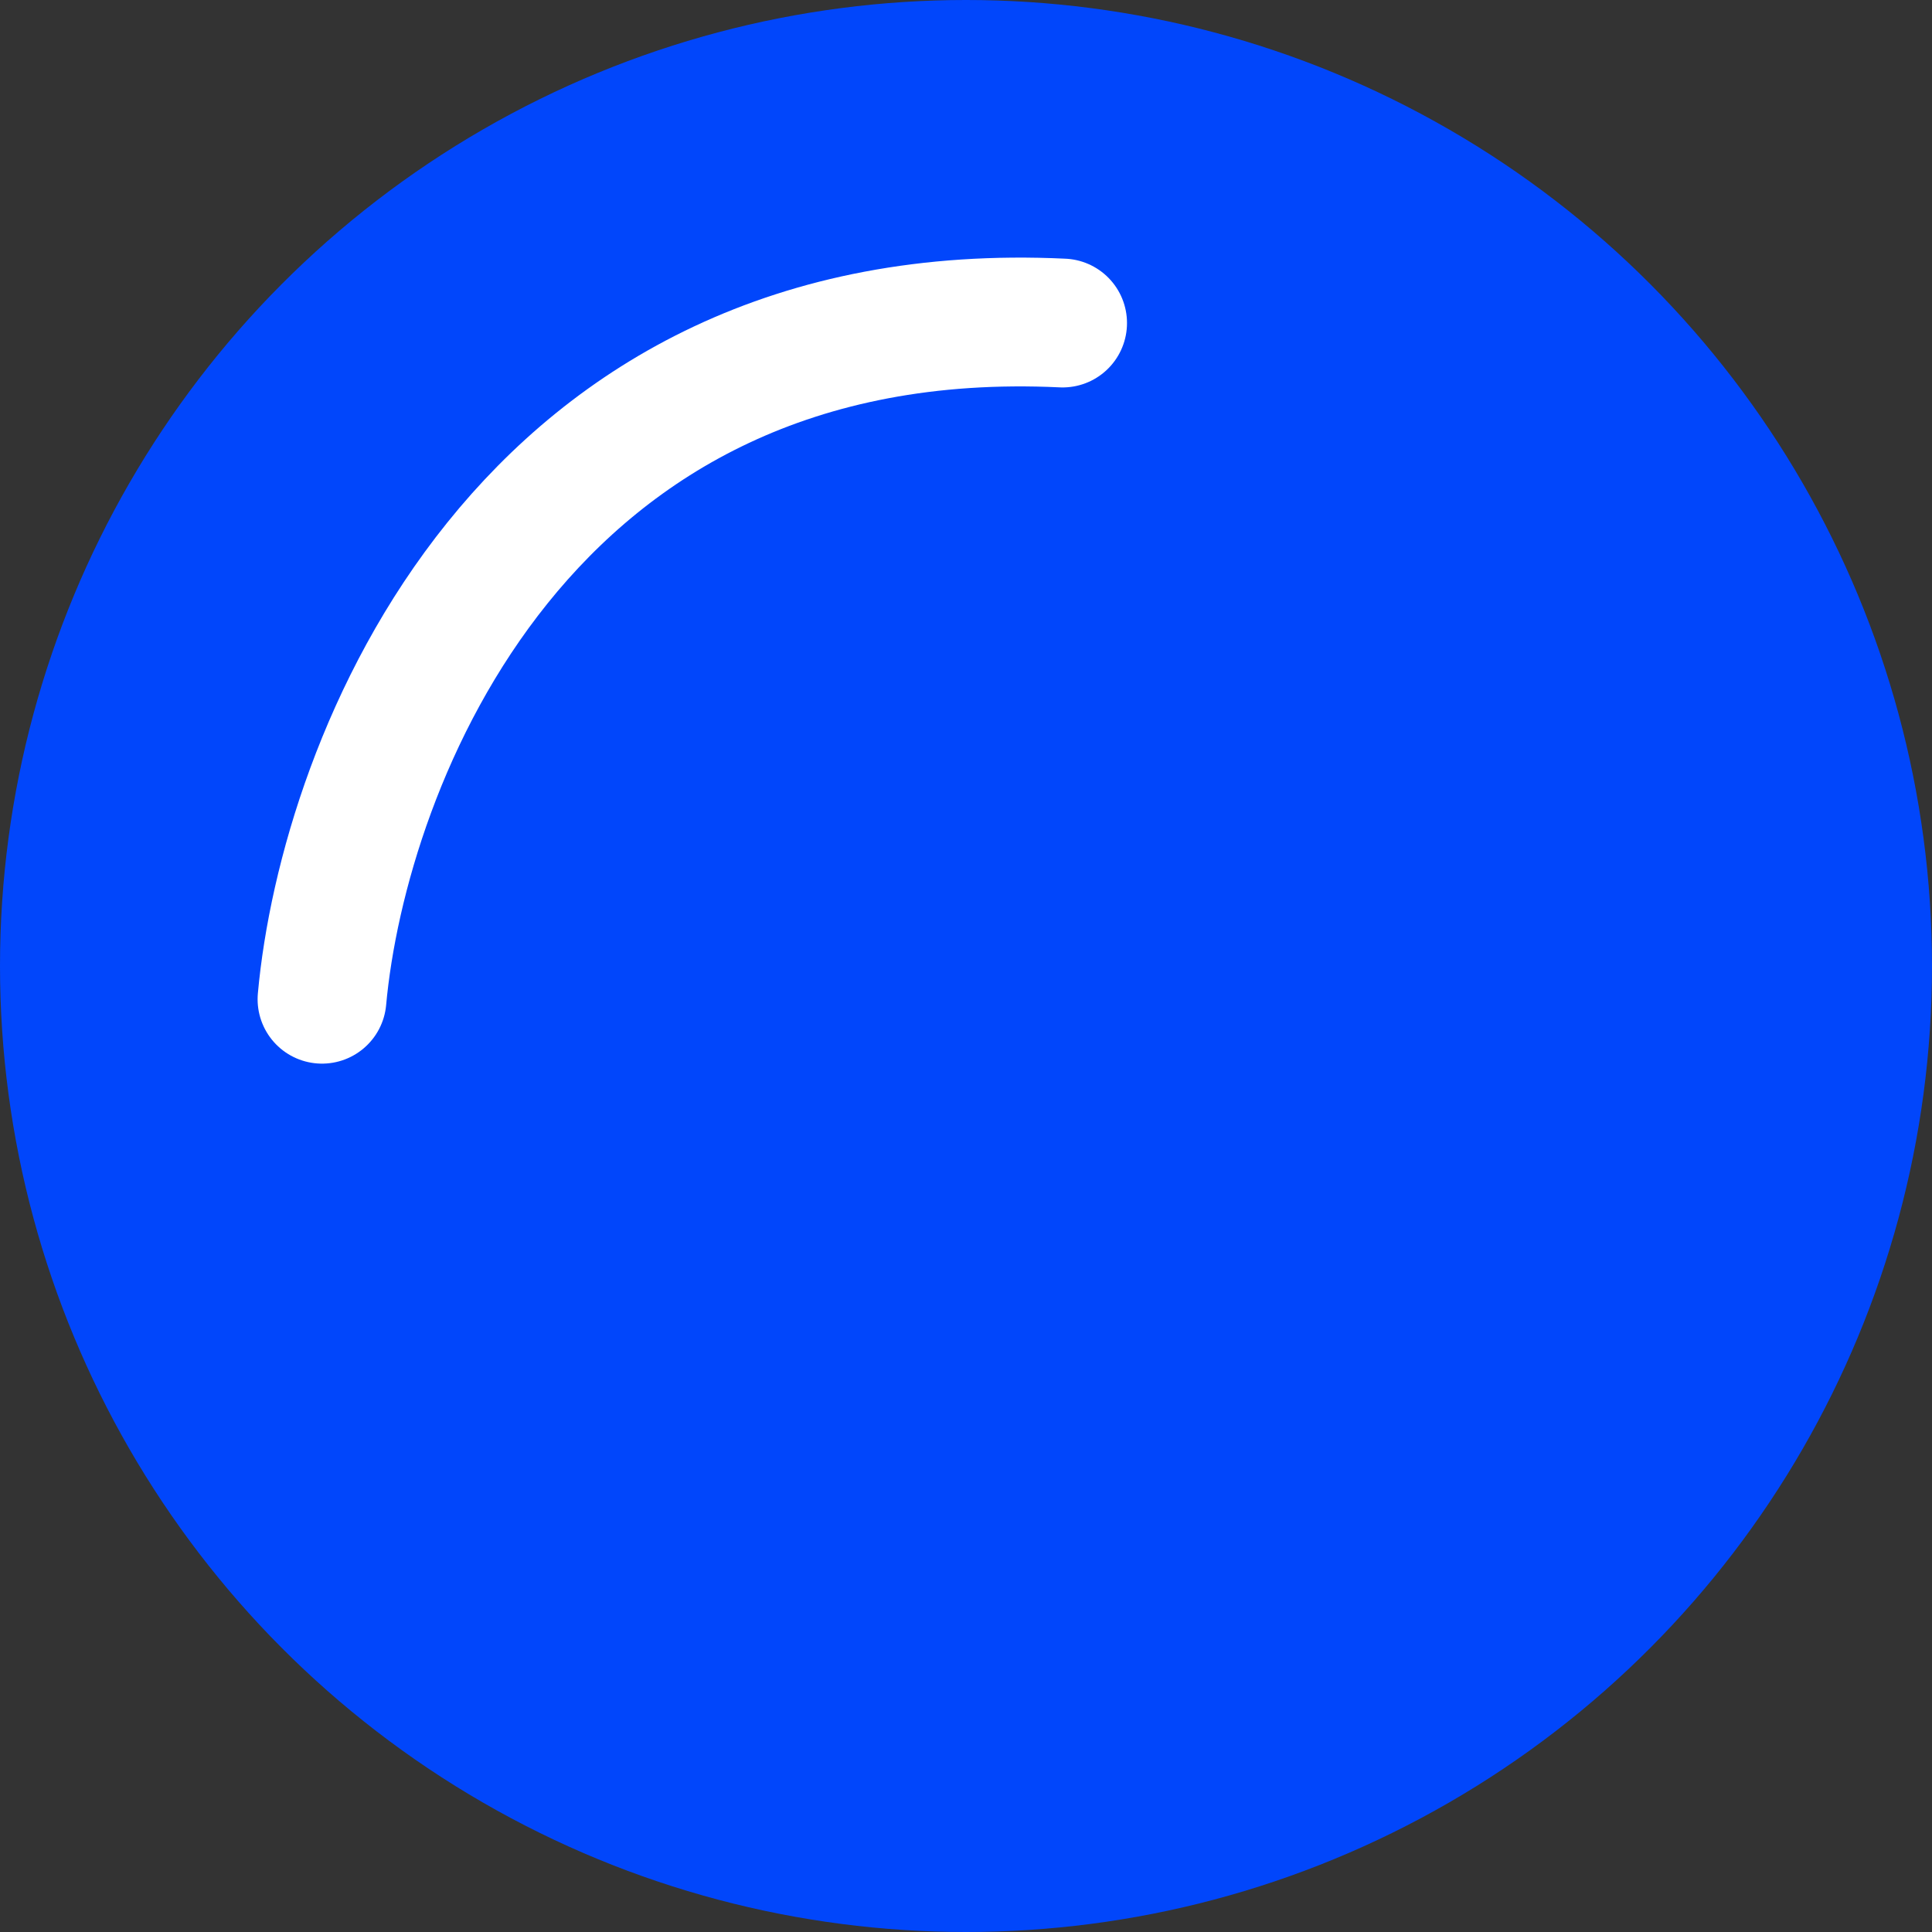
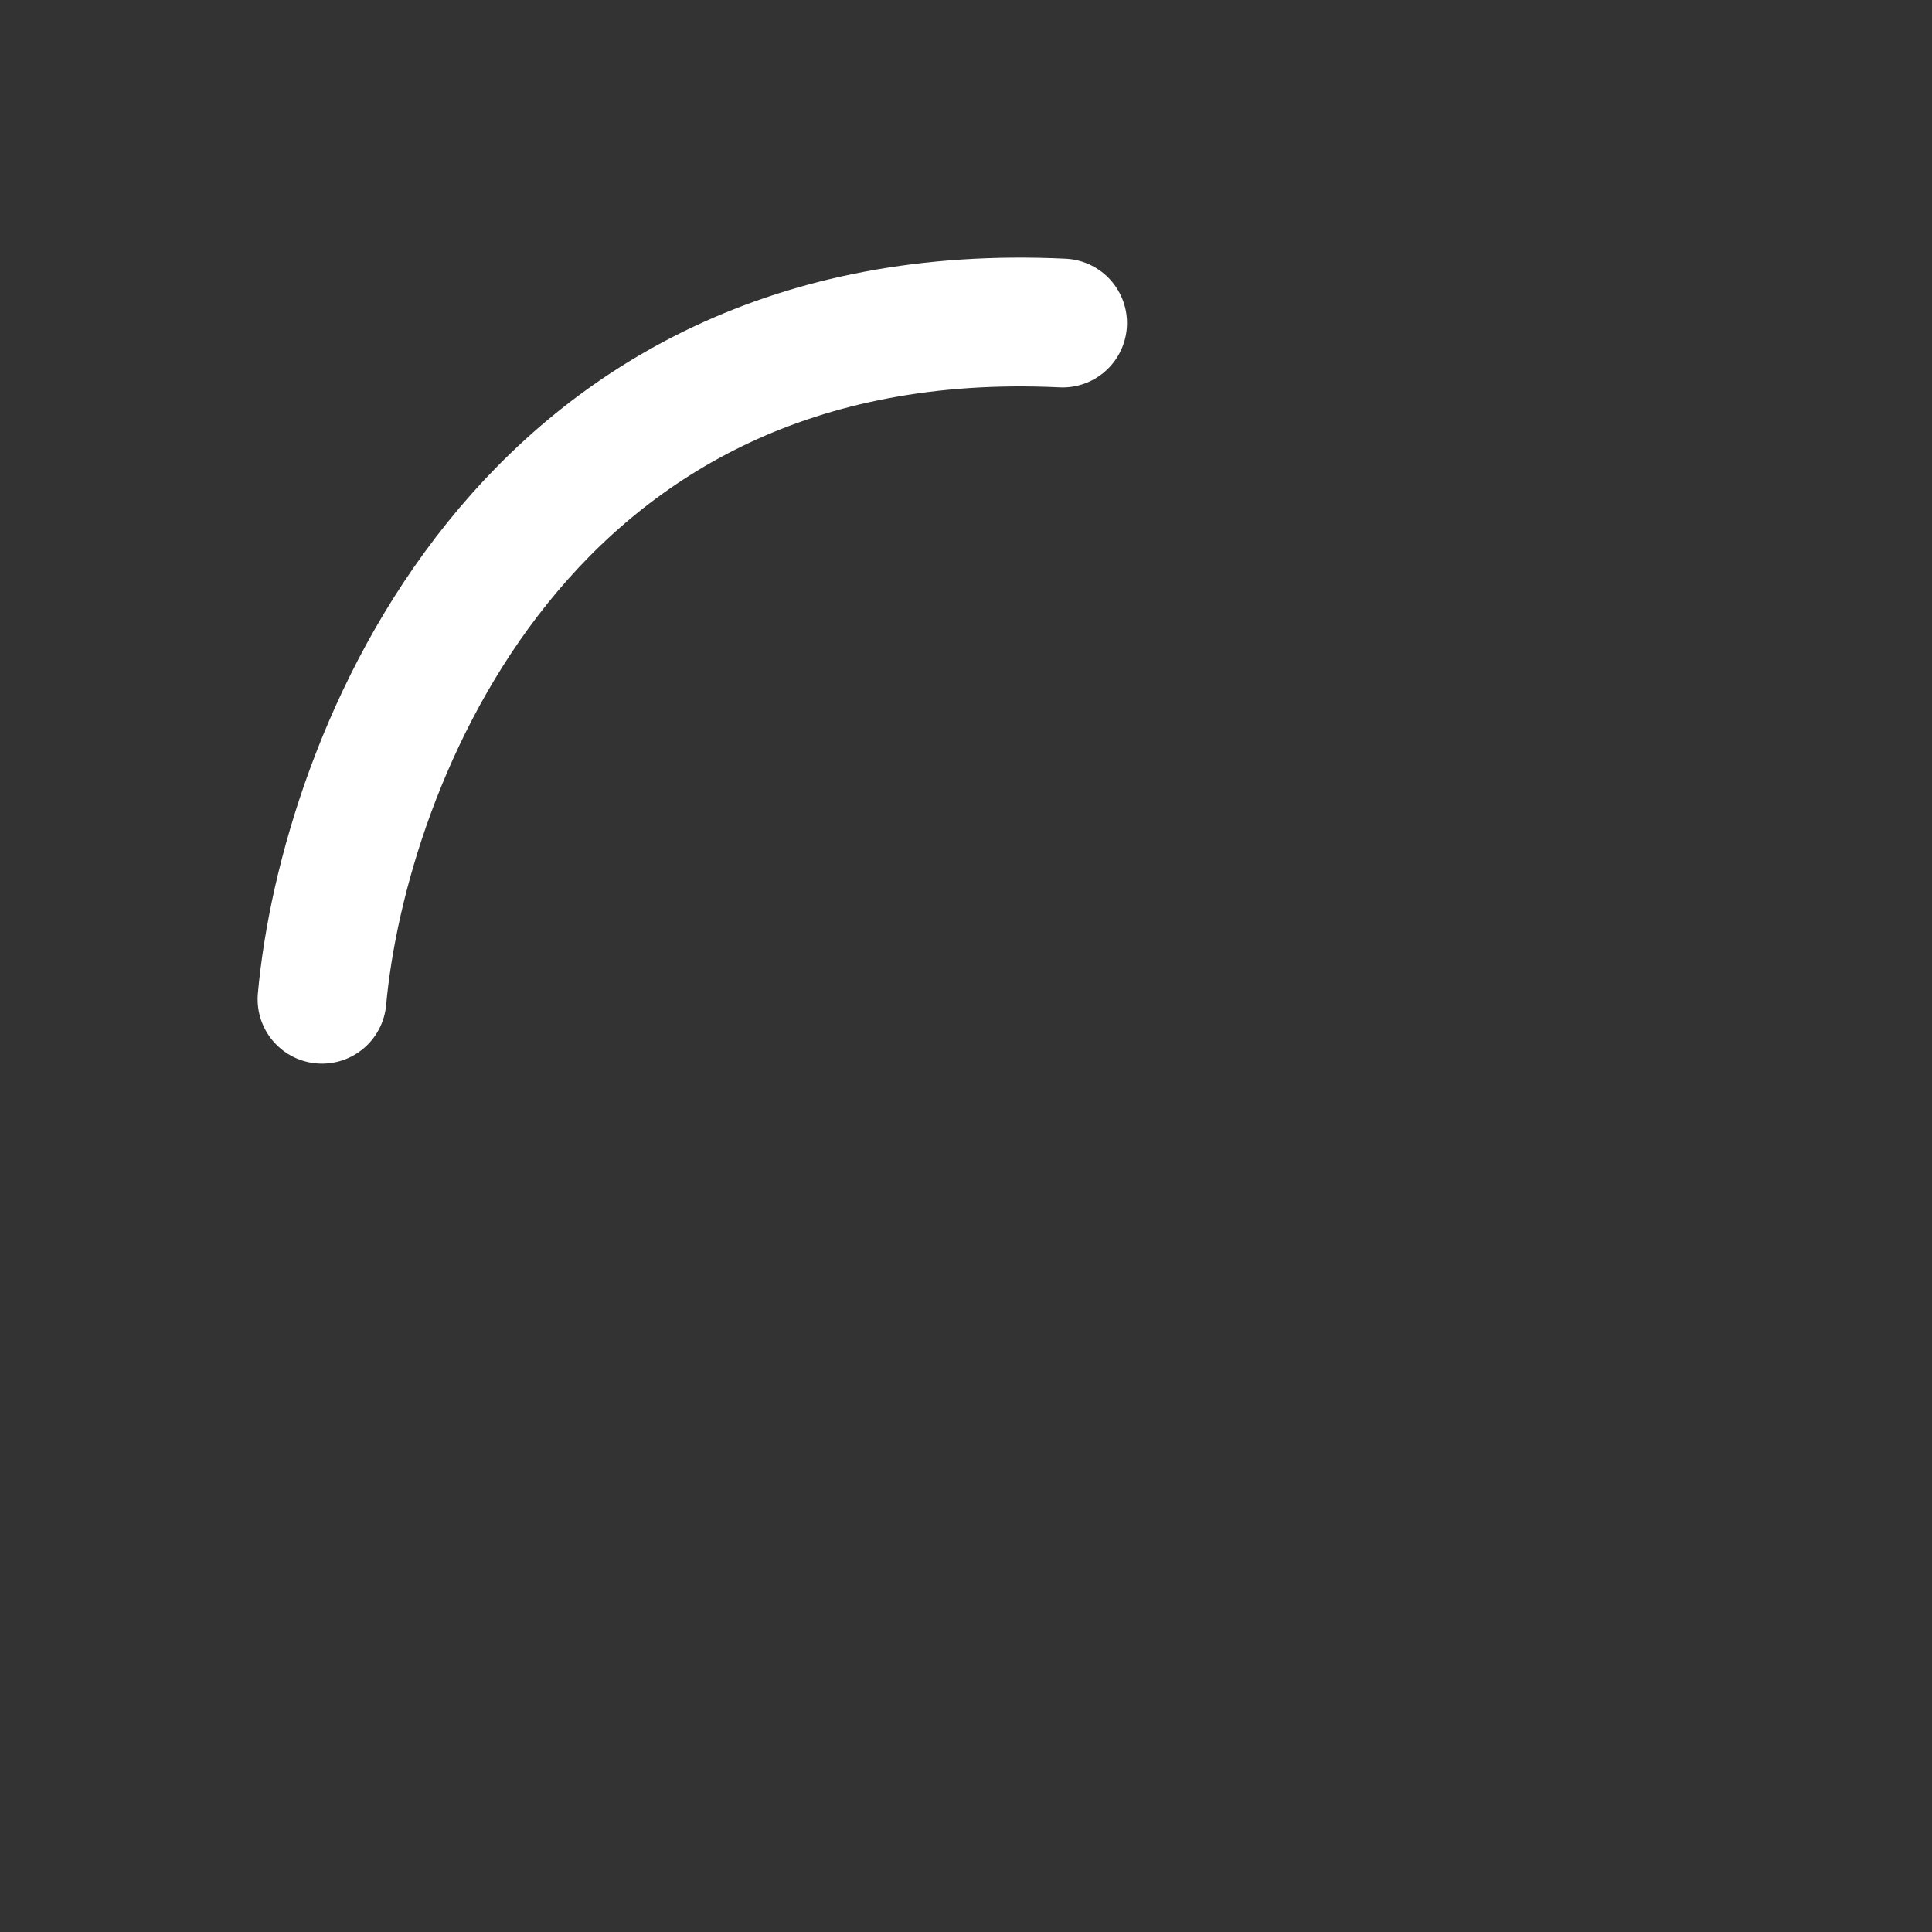
<svg xmlns="http://www.w3.org/2000/svg" width="30" height="30" viewBox="0 0 30 30" fill="none">
  <rect x="0" y="0" width="30" height="30" fill="#333333" stroke="none" />
-   <circle cx="15" cy="15" r="15" fill="#0146FB" />
  <path d="M5 15.516C5.333 11.849 8.1 4.616 16.5 5.016" stroke="white" stroke-width="2" stroke-linecap="round" />
</svg>